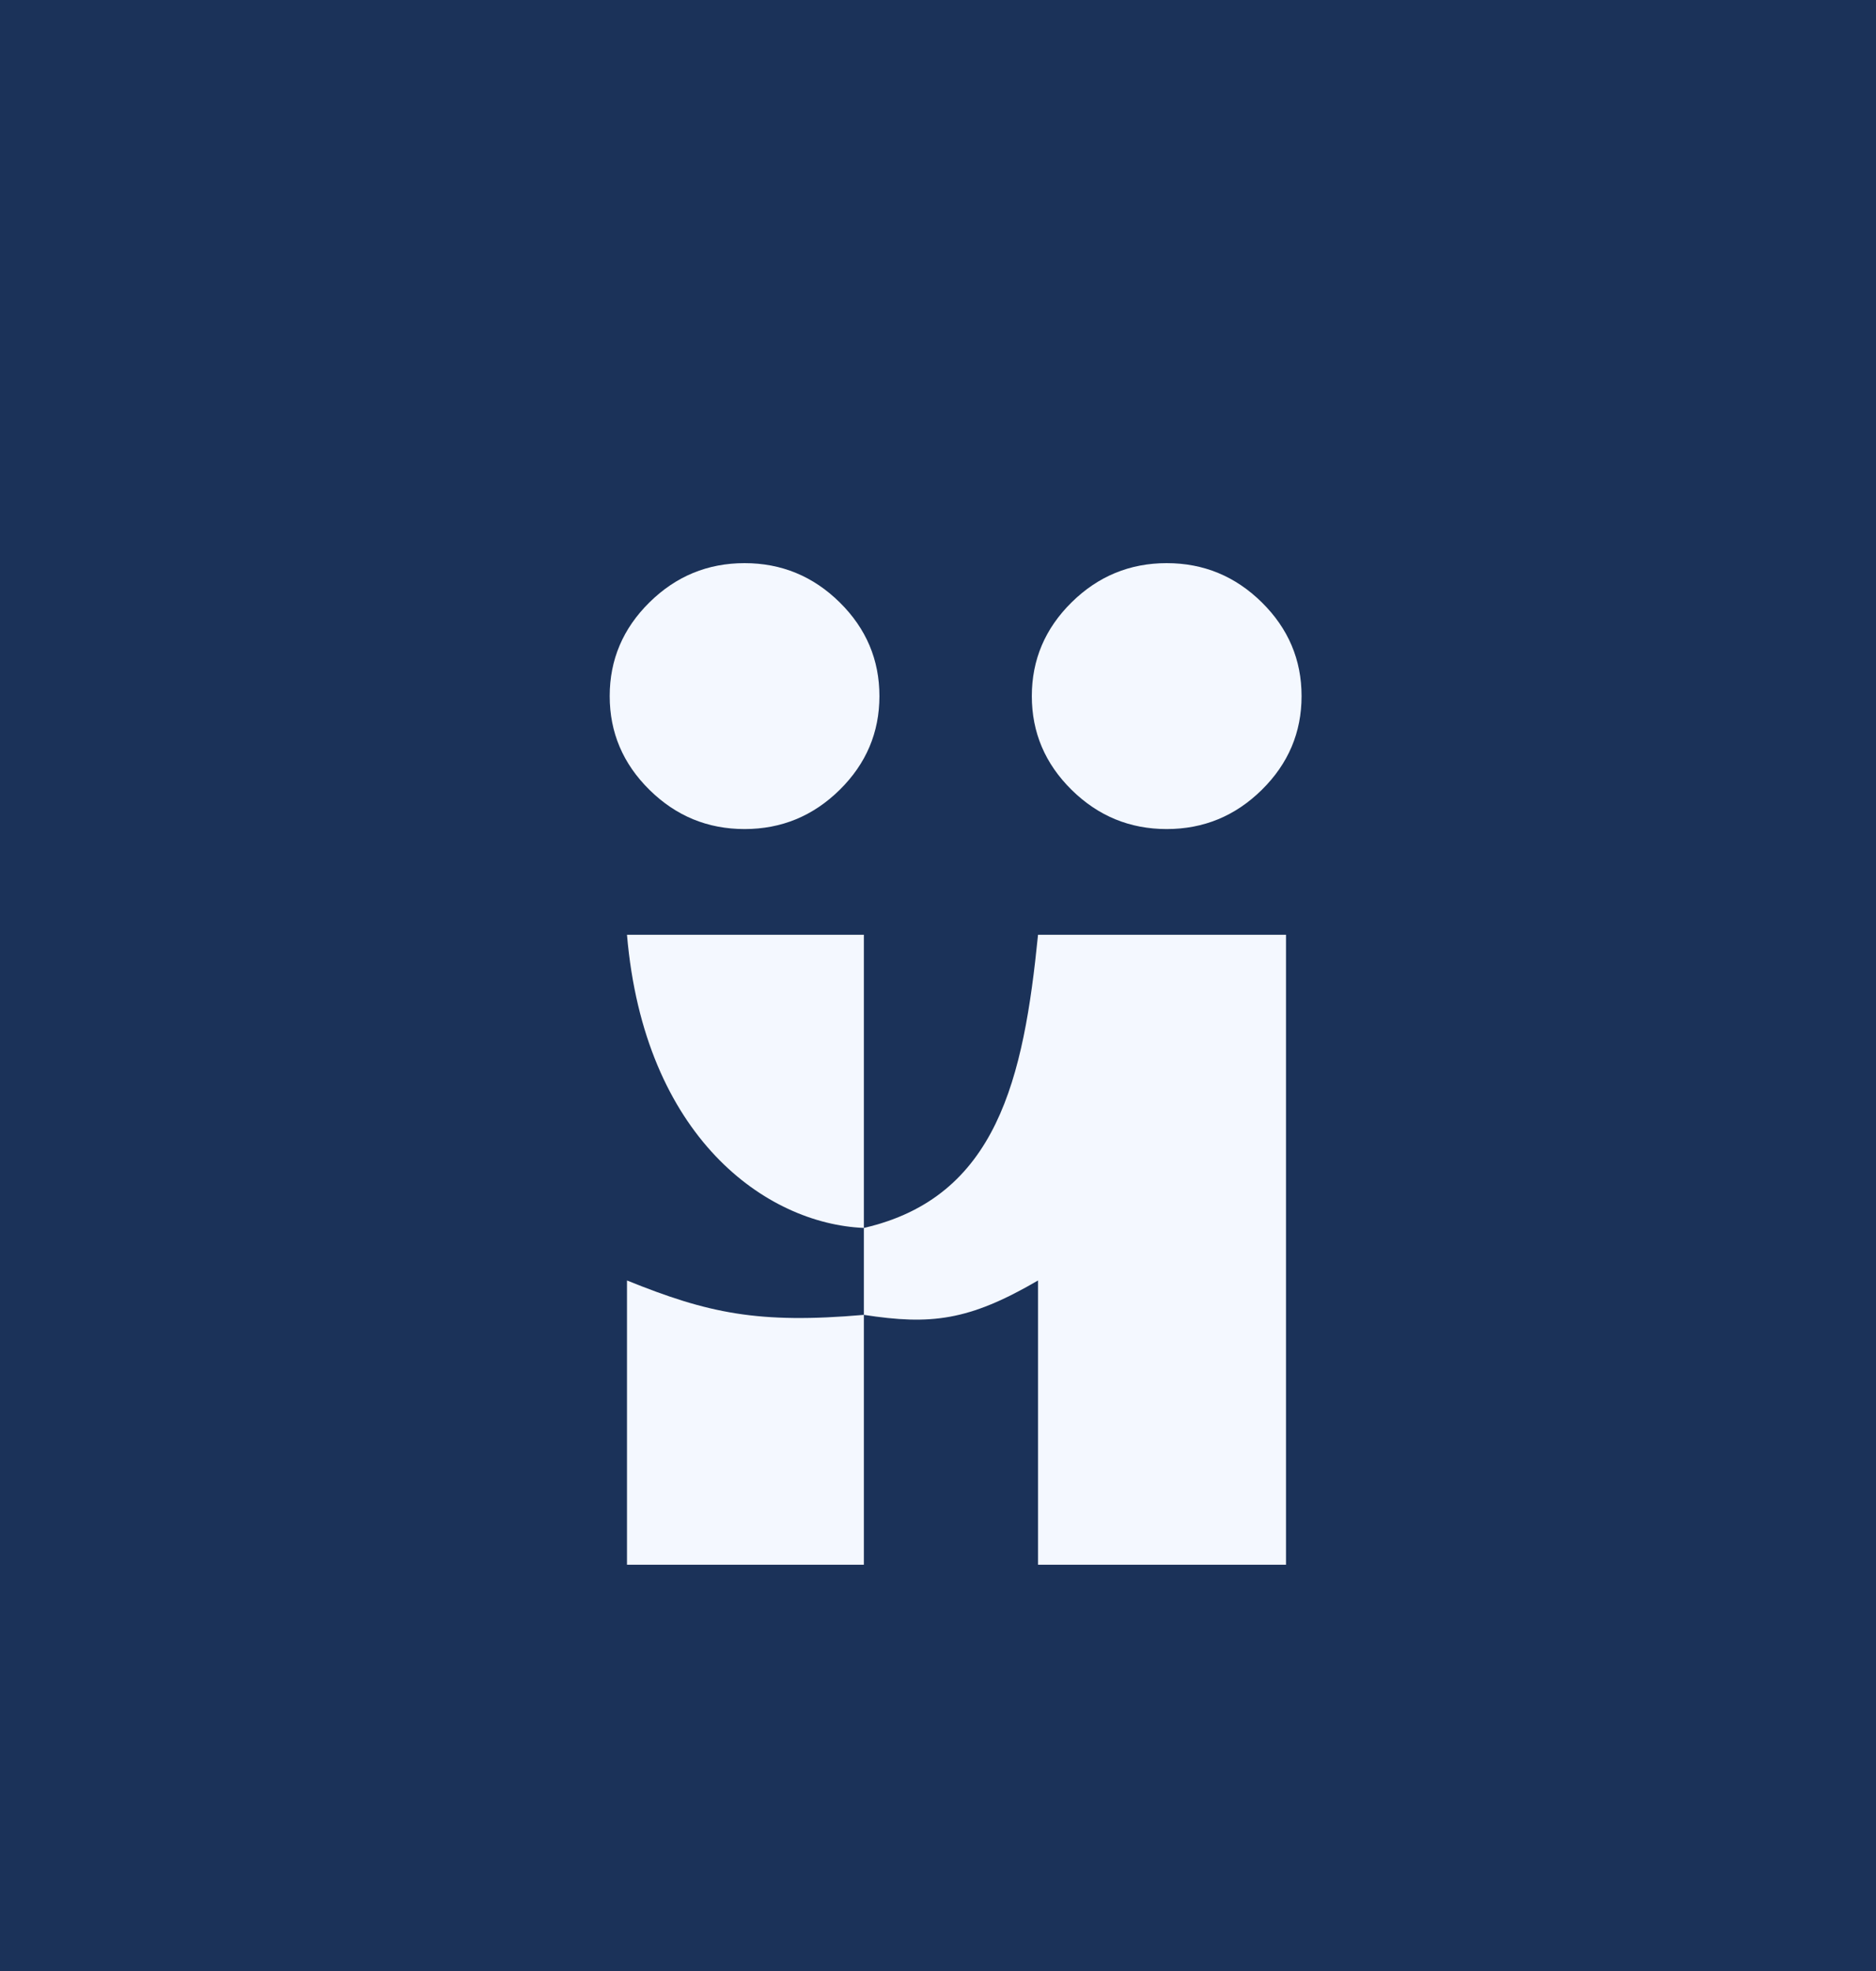
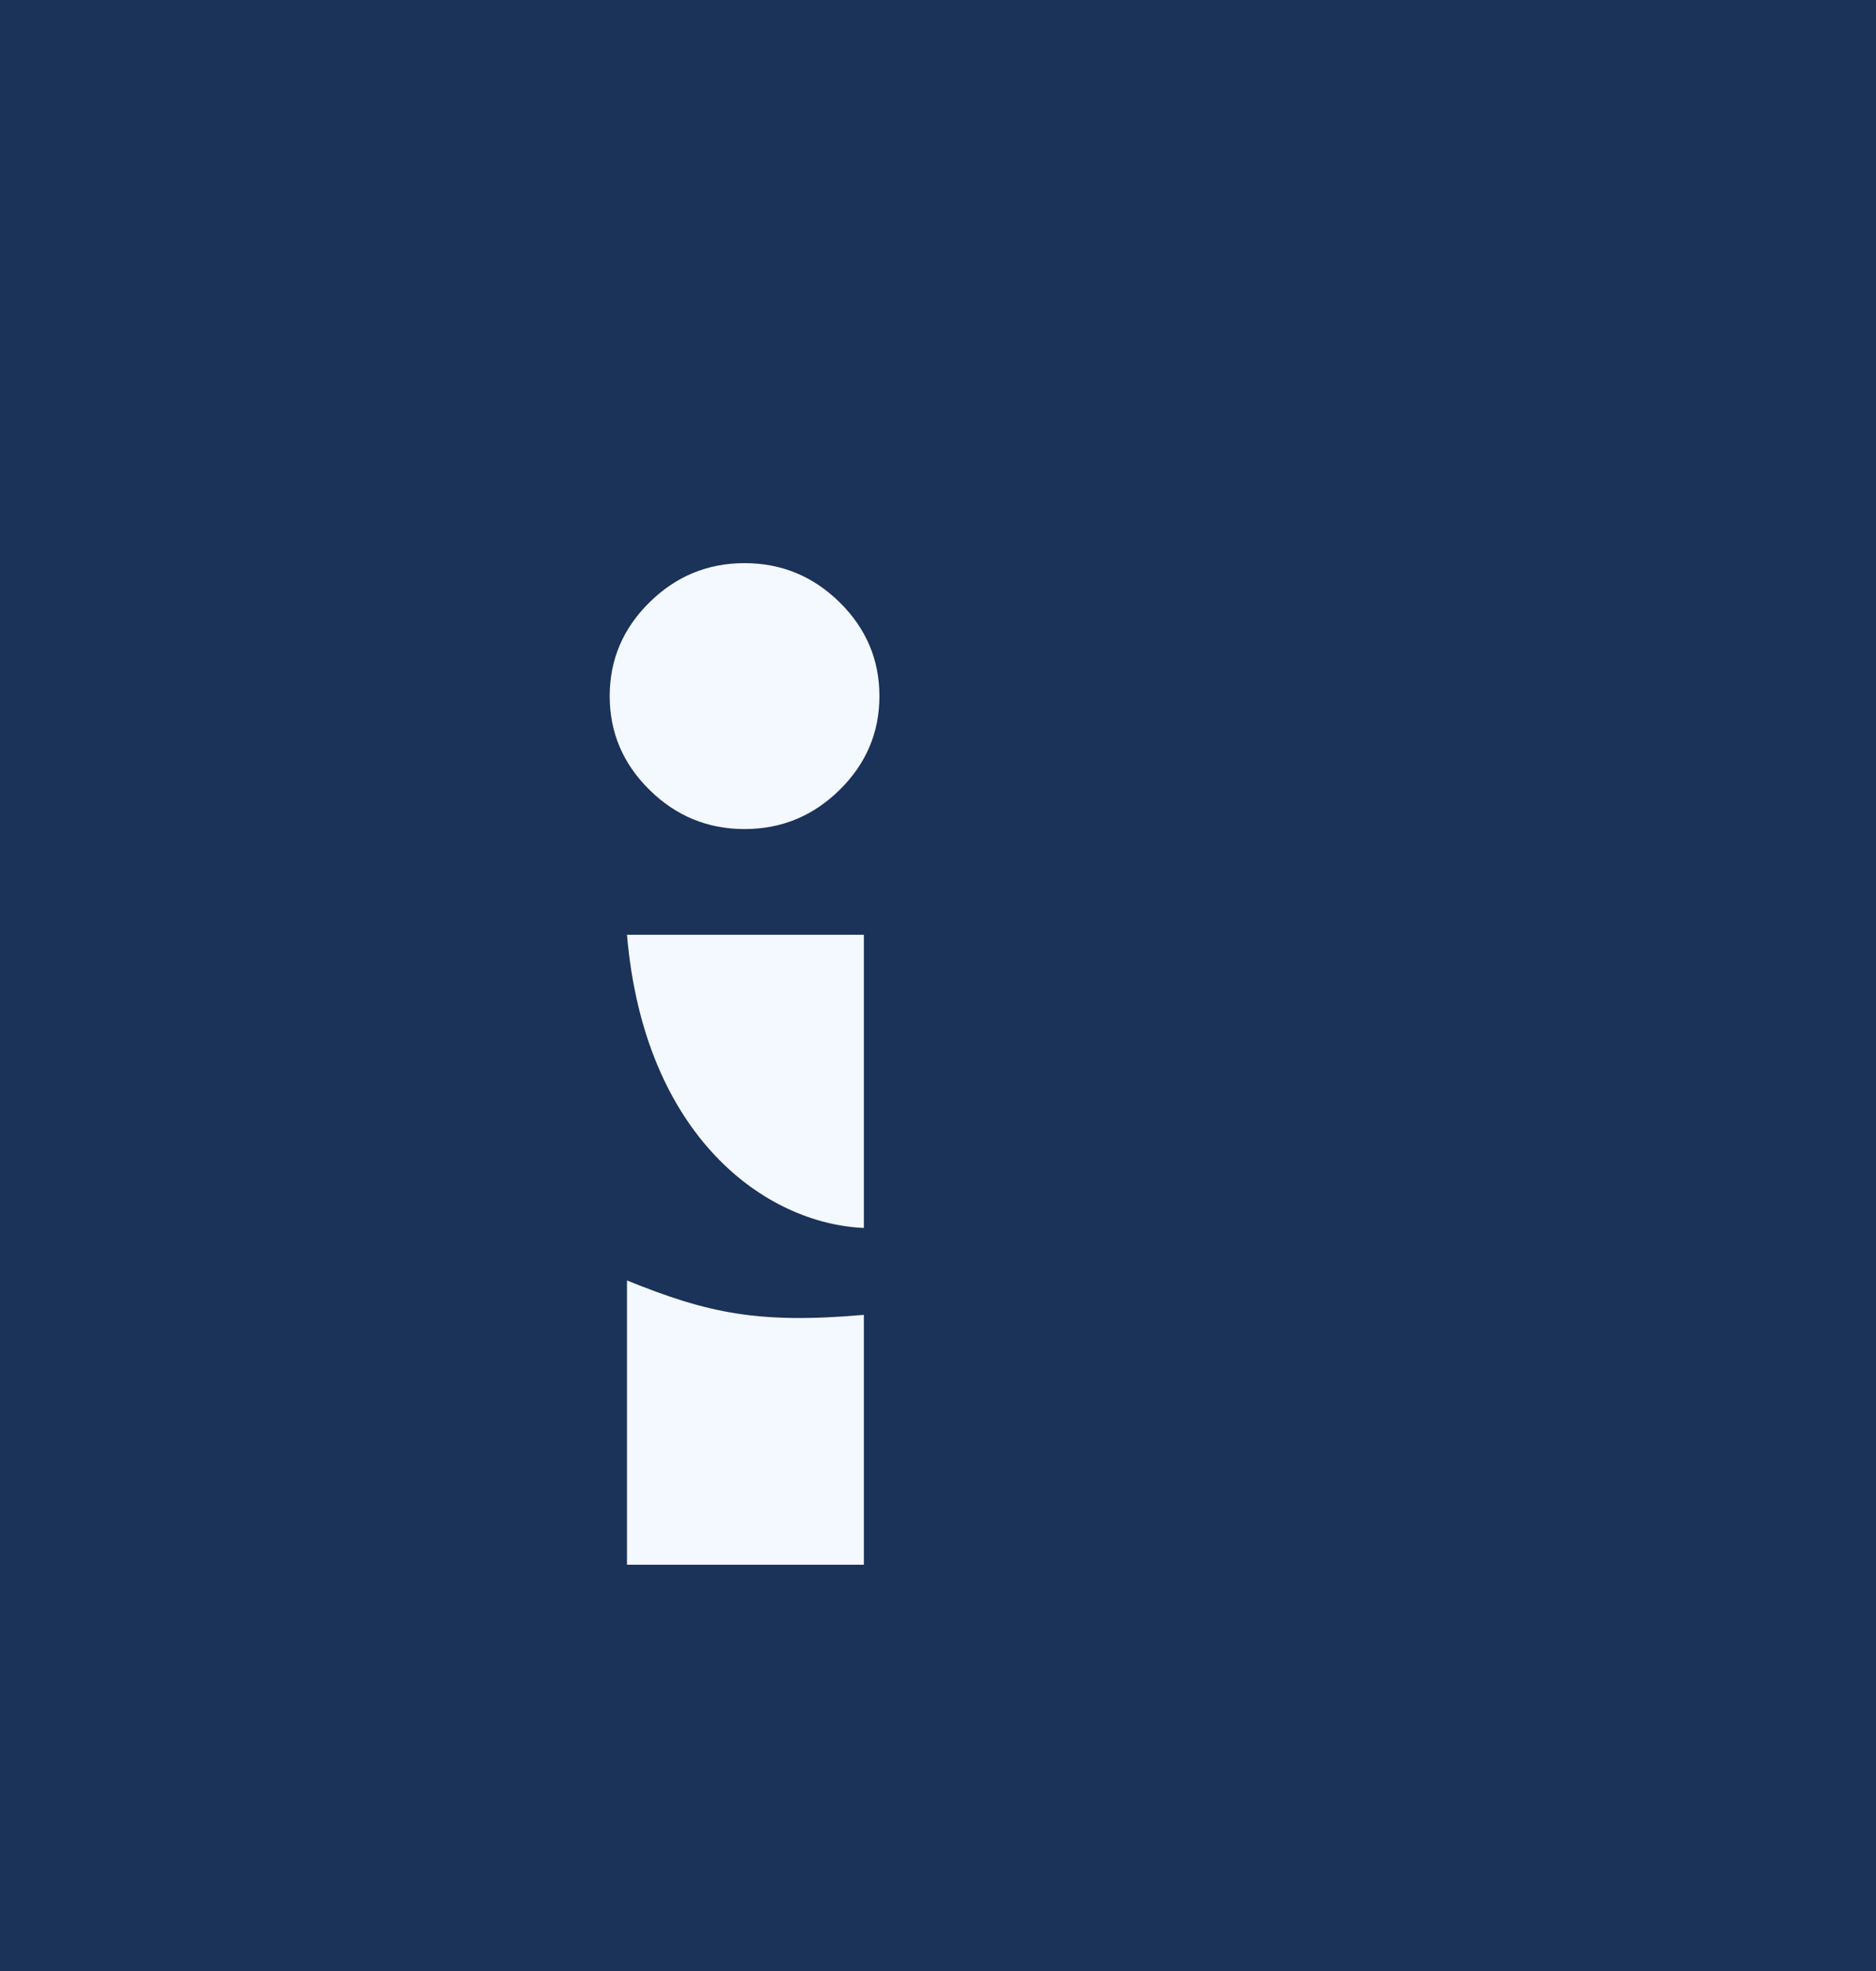
<svg xmlns="http://www.w3.org/2000/svg" width="80" height="84" viewBox="0 0 80 84" fill="none">
  <rect width="80" height="84" fill="#1B3259" />
  <path d="M31.751 35.333C30.178 35.333 28.826 34.776 27.696 33.662C26.565 32.548 26 31.216 26 29.666C26 28.117 26.565 26.785 27.696 25.671C28.826 24.557 30.178 24 31.751 24C33.324 24 34.676 24.557 35.807 25.671C36.937 26.785 37.502 28.117 37.502 29.666C37.502 31.216 36.937 32.548 35.807 33.662C34.676 34.776 33.324 35.333 31.751 35.333ZM36.839 39.837V66.686H26.737V54.571C30.199 55.971 32.331 56.428 36.839 56.037V52.332C32.678 52.159 27.472 48.471 26.737 39.837H36.839Z" fill="#F4F8FF" />
-   <path d="M49.753 35.333C48.18 35.333 46.828 34.776 45.697 33.662C44.567 32.548 44.001 31.216 44.001 29.666C44.001 28.117 44.567 26.785 45.697 25.671C46.828 24.557 48.18 24 49.753 24C51.326 24 52.677 24.557 53.808 25.671C54.938 26.785 55.504 28.117 55.504 29.666C55.504 31.216 54.938 32.548 53.808 33.662C52.677 34.776 51.326 35.333 49.753 35.333ZM54.84 39.837V66.686H44.266V54.571C41.304 56.297 39.687 56.475 36.839 56.037V52.332C42.528 51.027 43.653 45.953 44.266 39.837H54.84Z" fill="#F4F8FF" />
</svg>